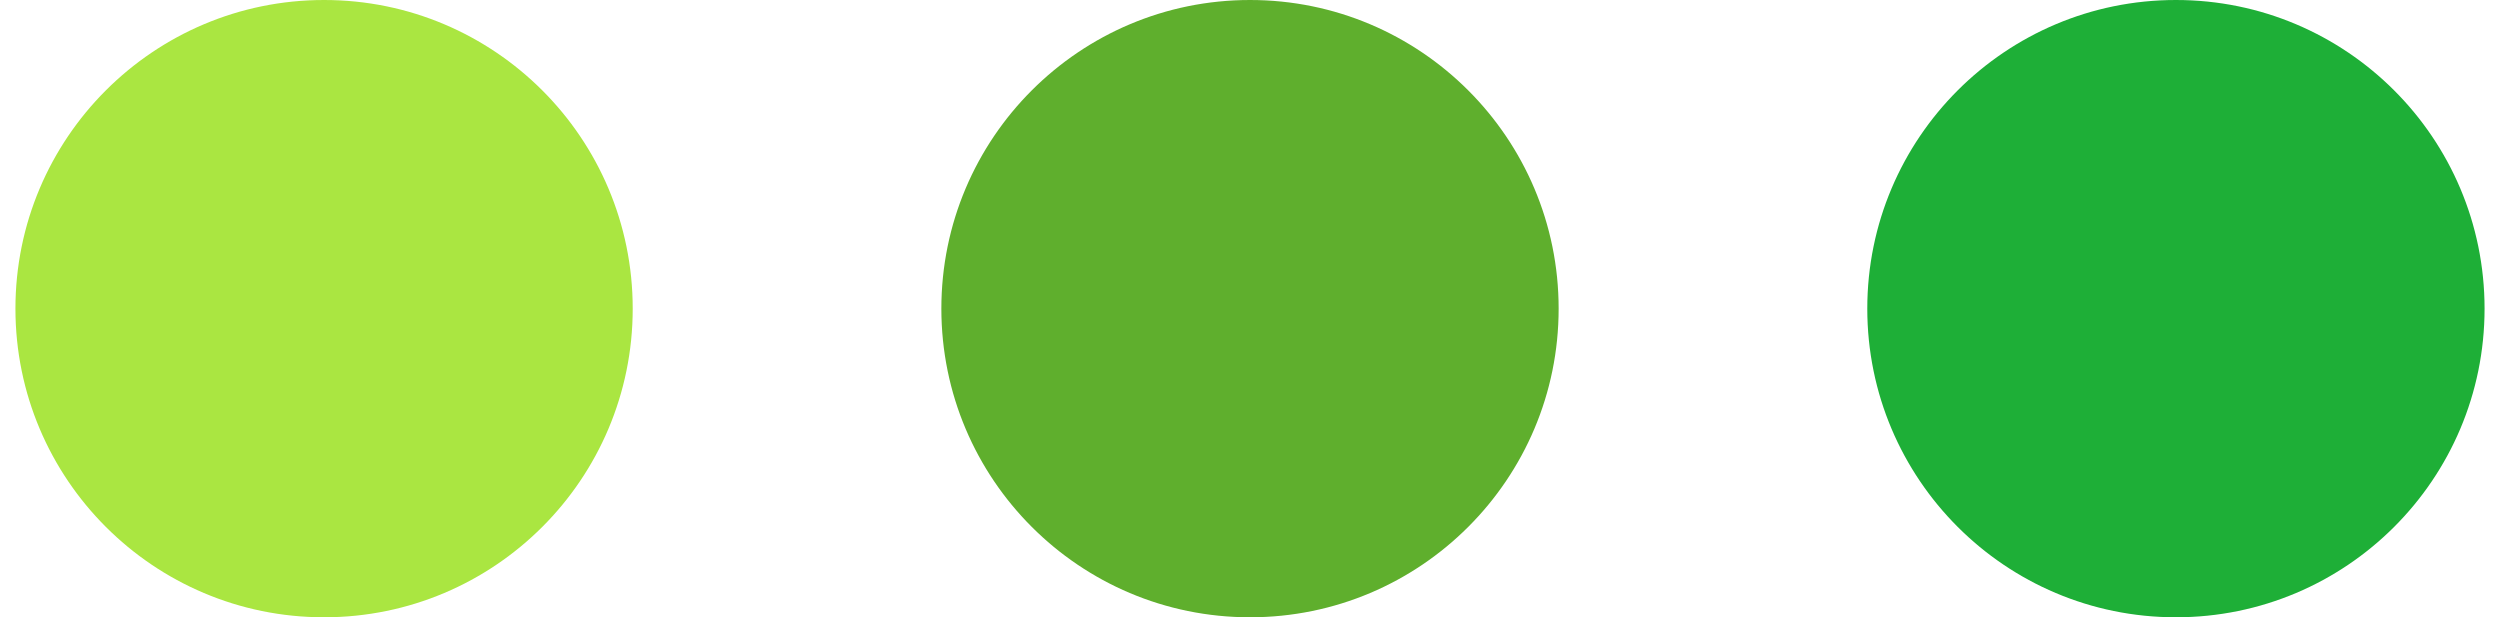
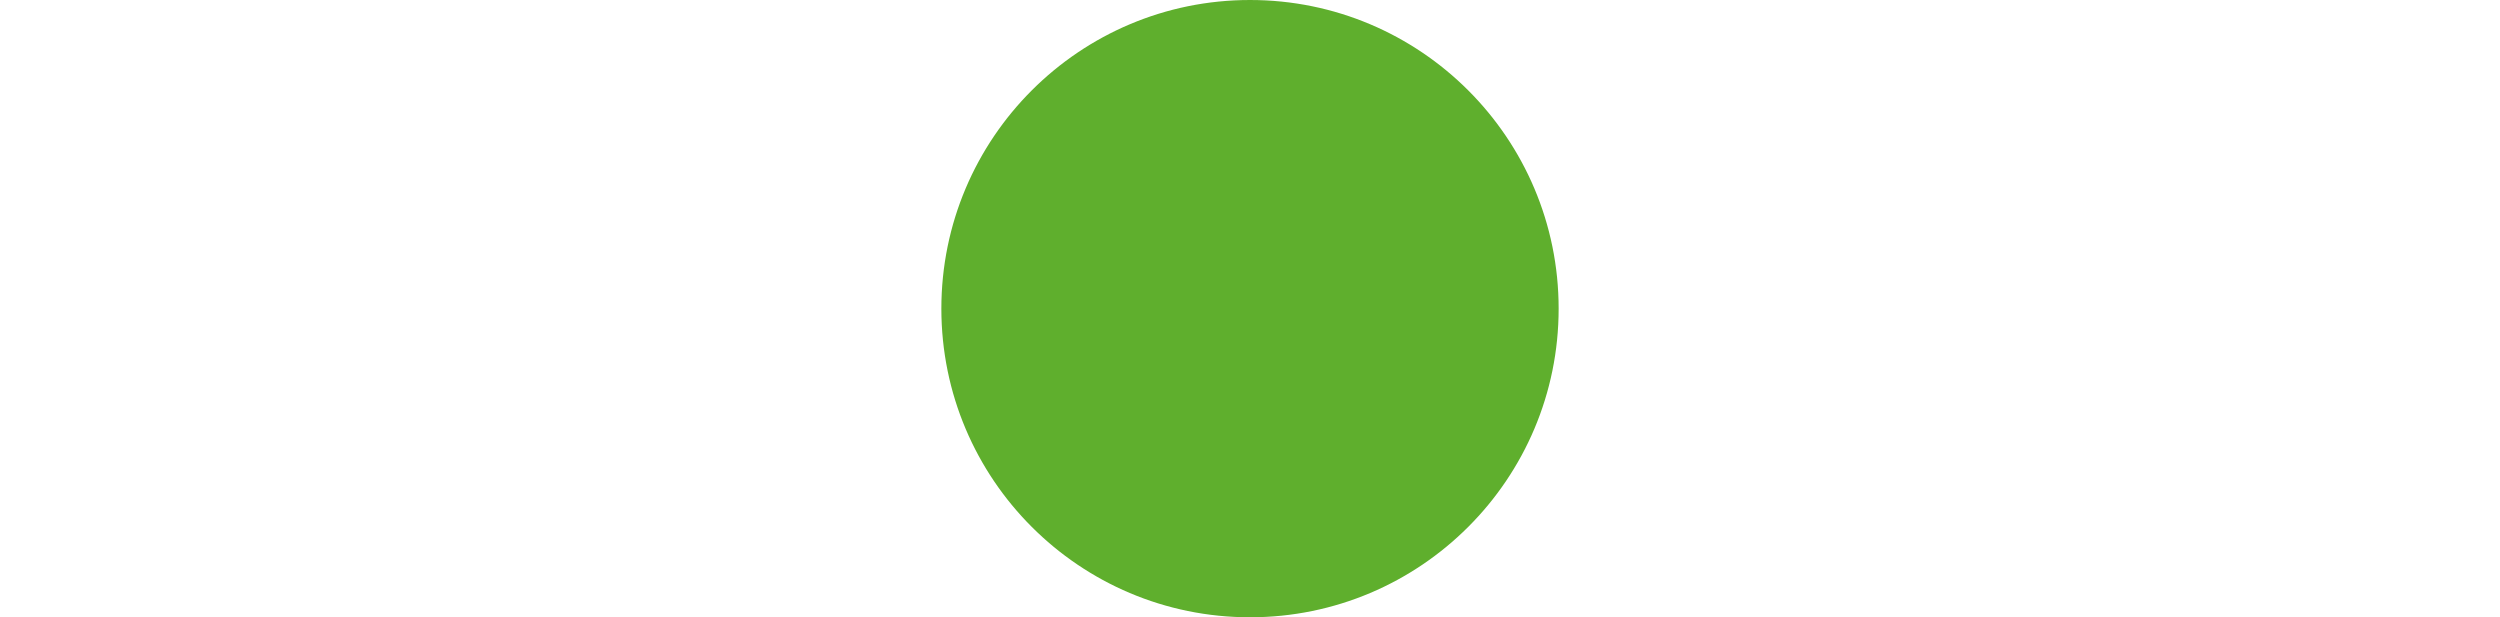
<svg xmlns="http://www.w3.org/2000/svg" width="81" height="20" viewBox="0 0 81 20" fill="none">
-   <circle cx="10.5" cy="10" r="10" fill="#AAE641" />
  <circle cx="40.5" cy="10" r="10" fill="#5FAF2D" />
-   <circle cx="70.5" cy="10" r="10" fill="#1EAF37" />
</svg>